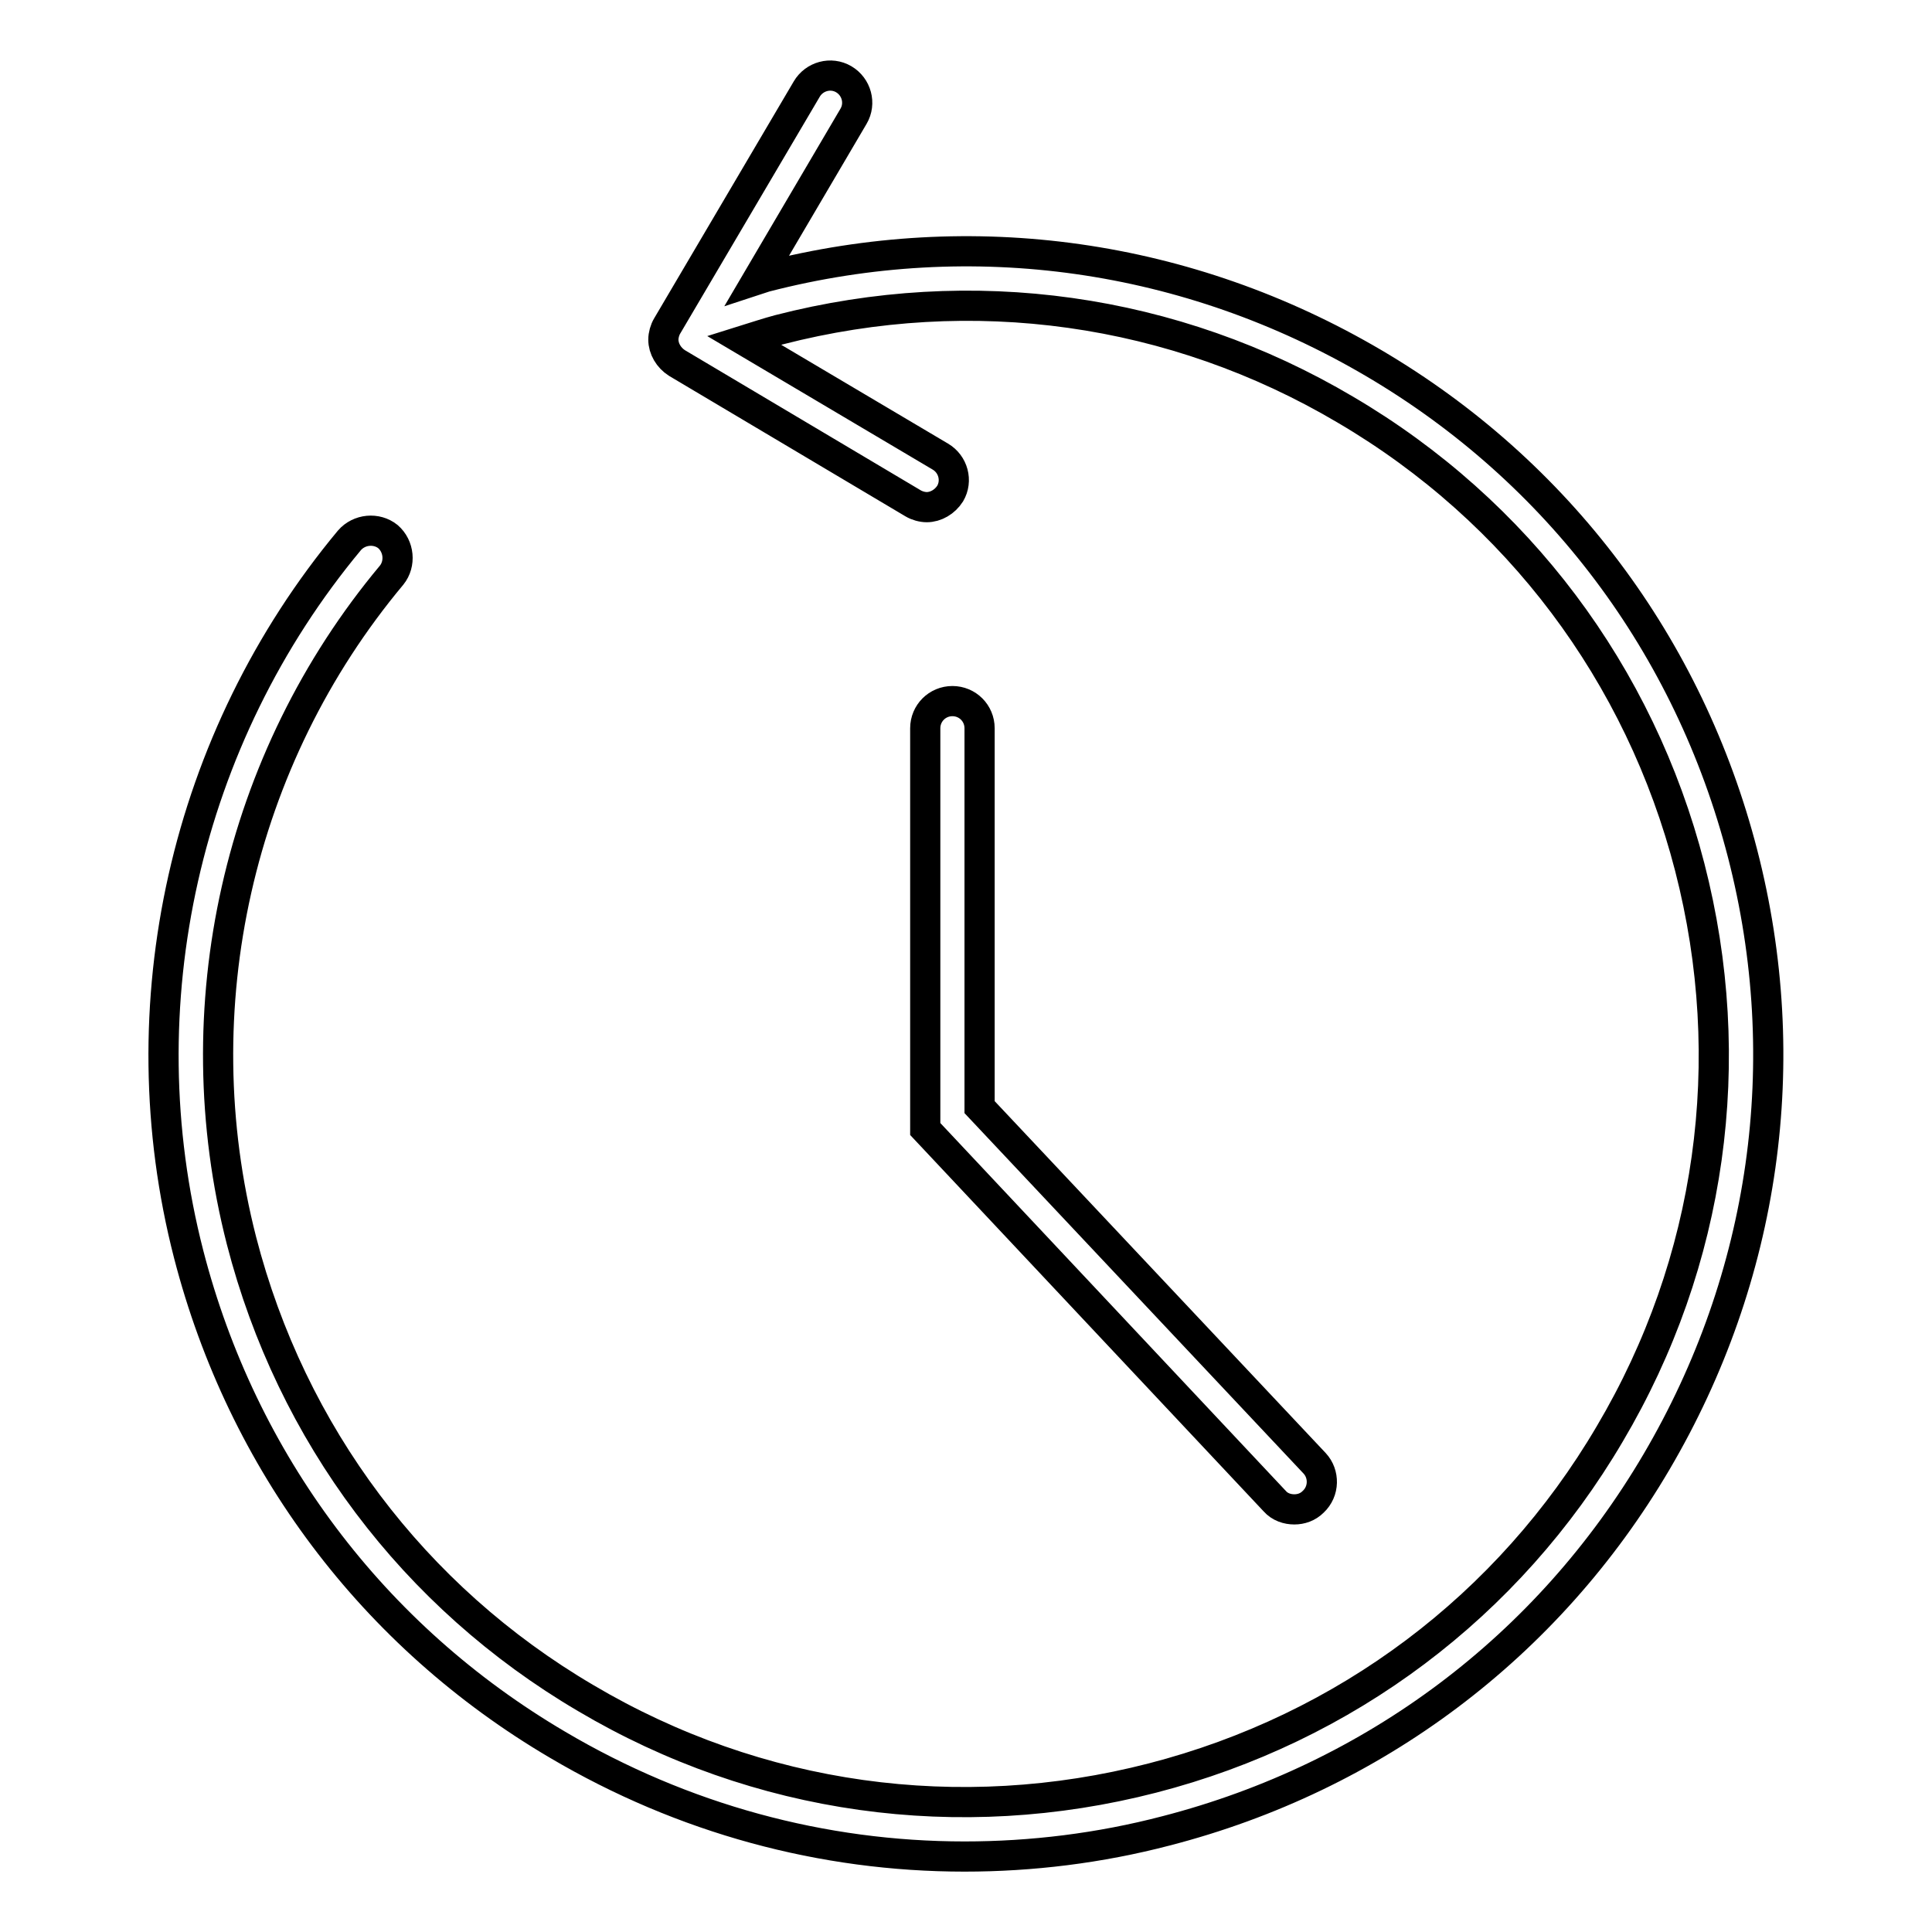
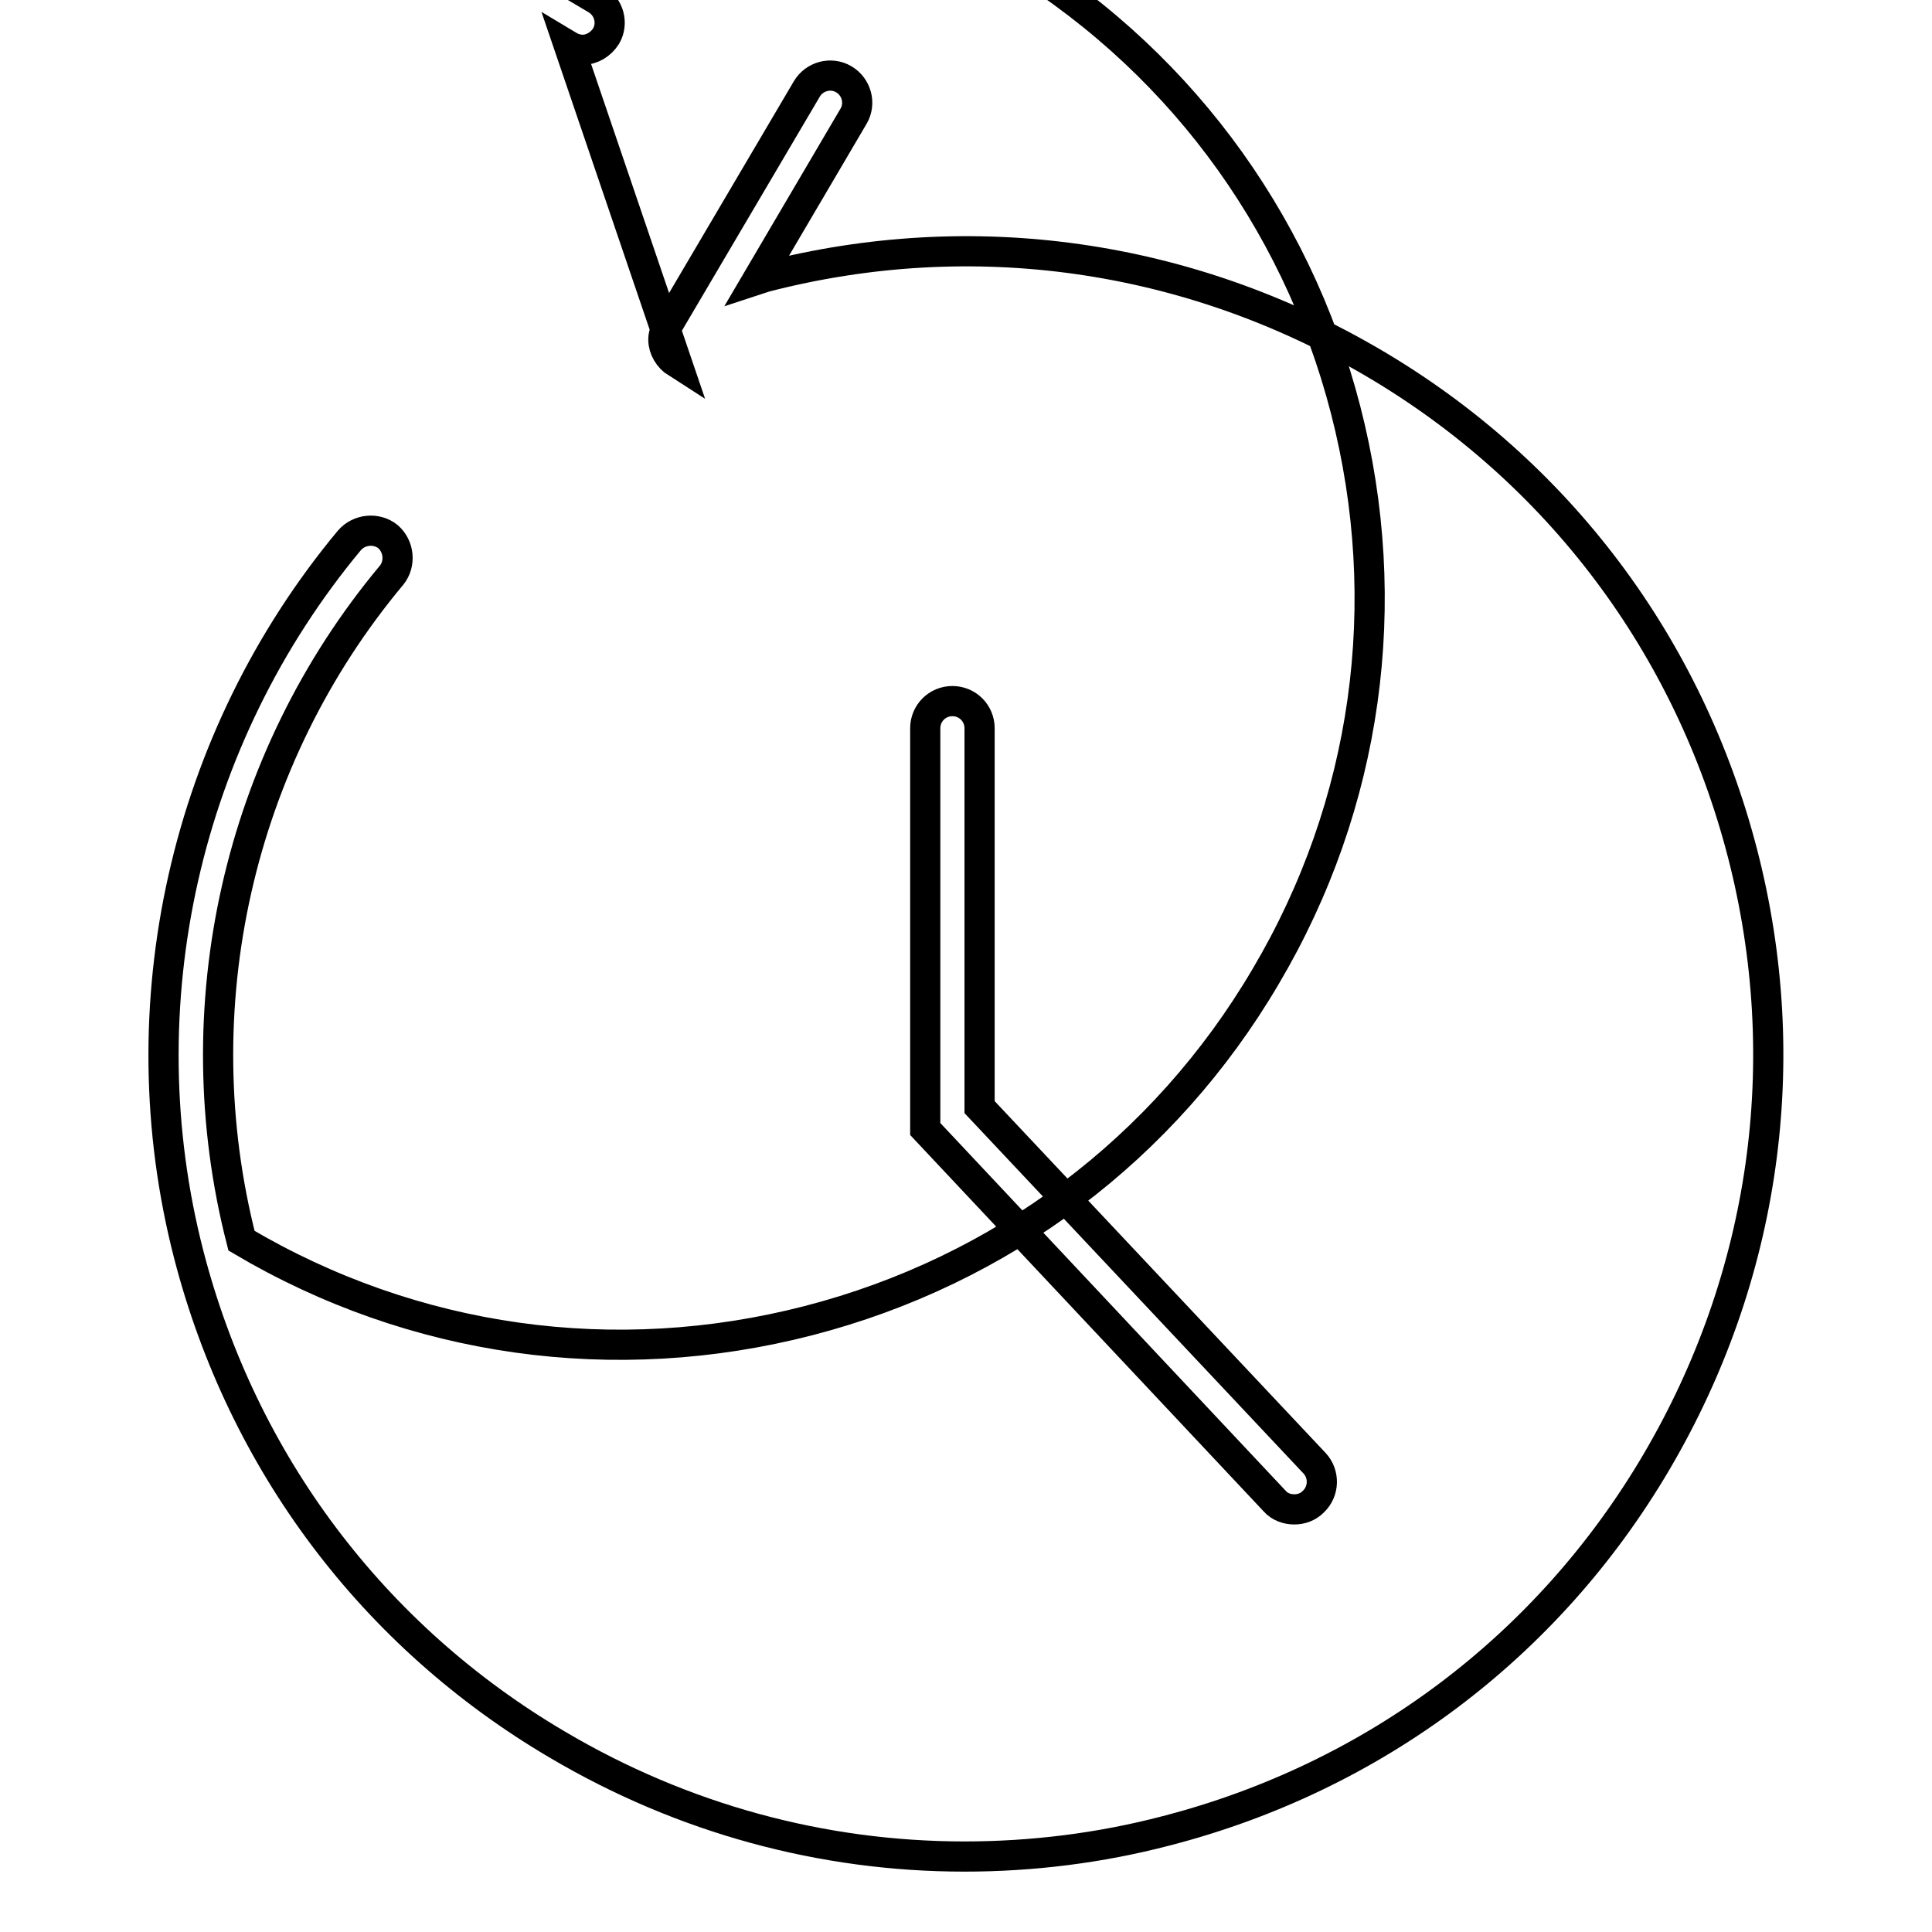
<svg xmlns="http://www.w3.org/2000/svg" version="1.1" x="0px" y="0px" viewBox="0 0 256 256" enable-background="new 0 0 256 256" xml:space="preserve">
  <g>
-     <path stroke-width="4" fill-opacity="0" stroke="#000000" d="M154.5,242.6c-8.8,2.3-17.8,3.4-26.7,3.4c-18.8,0-37.3-5-53.9-14.8c-24.5-14.4-41.8-37.5-48.9-65 c-8.5-33-0.5-68.4,21.3-94.6c1.3-1.5,3.6-1.7,5.1-0.5c1.5,1.3,1.7,3.6,0.5,5.1c-20.4,24.4-27.8,57.4-19.9,88.2 c6.6,25.6,22.8,47.2,45.6,60.6c22.8,13.5,49.5,17.2,75.1,10.6c25.6-6.6,47.2-22.8,60.6-45.6c13.5-22.8,17.2-49.5,10.6-75.1 c-6.6-25.6-22.8-47.2-45.6-60.6c-22.8-13.5-49.5-17.2-75.1-10.6c-1.5,0.4-3,0.9-4.6,1.4l26,15.4c1.7,1,2.3,3.2,1.3,4.9 c-0.7,1.1-1.9,1.8-3.1,1.8c-0.6,0-1.3-0.2-1.8-0.5L89.7,48.1c-1.1-0.7-1.8-1.9-1.8-3.1c0-0.6,0.2-1.3,0.5-1.8l18.5-31.4 c1-1.7,3.2-2.3,4.9-1.3c1.7,1,2.3,3.2,1.3,4.9L100.4,37c0.3-0.1,0.7-0.2,1-0.3c27.5-7.1,56.1-3,80.6,11.4 c24.5,14.4,41.8,37.5,48.9,65c7.1,27.5,3,56.1-11.4,80.6C205.1,218.2,182,235.5,154.5,242.6z M126.2,92.9c-2,0-3.6,1.6-3.6,3.6 v53.1l46.3,49.3c0.7,0.8,1.7,1.1,2.6,1.1c0.9,0,1.8-0.3,2.5-1c1.5-1.4,1.5-3.7,0.2-5.1l-44.4-47.2V96.5 C129.8,94.5,128.2,92.9,126.2,92.9z" />
+     <path stroke-width="4" fill-opacity="0" stroke="#000000" d="M154.5,242.6c-8.8,2.3-17.8,3.4-26.7,3.4c-18.8,0-37.3-5-53.9-14.8c-24.5-14.4-41.8-37.5-48.9-65 c-8.5-33-0.5-68.4,21.3-94.6c1.3-1.5,3.6-1.7,5.1-0.5c1.5,1.3,1.7,3.6,0.5,5.1c-20.4,24.4-27.8,57.4-19.9,88.2 c22.8,13.5,49.5,17.2,75.1,10.6c25.6-6.6,47.2-22.8,60.6-45.6c13.5-22.8,17.2-49.5,10.6-75.1 c-6.6-25.6-22.8-47.2-45.6-60.6c-22.8-13.5-49.5-17.2-75.1-10.6c-1.5,0.4-3,0.9-4.6,1.4l26,15.4c1.7,1,2.3,3.2,1.3,4.9 c-0.7,1.1-1.9,1.8-3.1,1.8c-0.6,0-1.3-0.2-1.8-0.5L89.7,48.1c-1.1-0.7-1.8-1.9-1.8-3.1c0-0.6,0.2-1.3,0.5-1.8l18.5-31.4 c1-1.7,3.2-2.3,4.9-1.3c1.7,1,2.3,3.2,1.3,4.9L100.4,37c0.3-0.1,0.7-0.2,1-0.3c27.5-7.1,56.1-3,80.6,11.4 c24.5,14.4,41.8,37.5,48.9,65c7.1,27.5,3,56.1-11.4,80.6C205.1,218.2,182,235.5,154.5,242.6z M126.2,92.9c-2,0-3.6,1.6-3.6,3.6 v53.1l46.3,49.3c0.7,0.8,1.7,1.1,2.6,1.1c0.9,0,1.8-0.3,2.5-1c1.5-1.4,1.5-3.7,0.2-5.1l-44.4-47.2V96.5 C129.8,94.5,128.2,92.9,126.2,92.9z" />
  </g>
</svg>